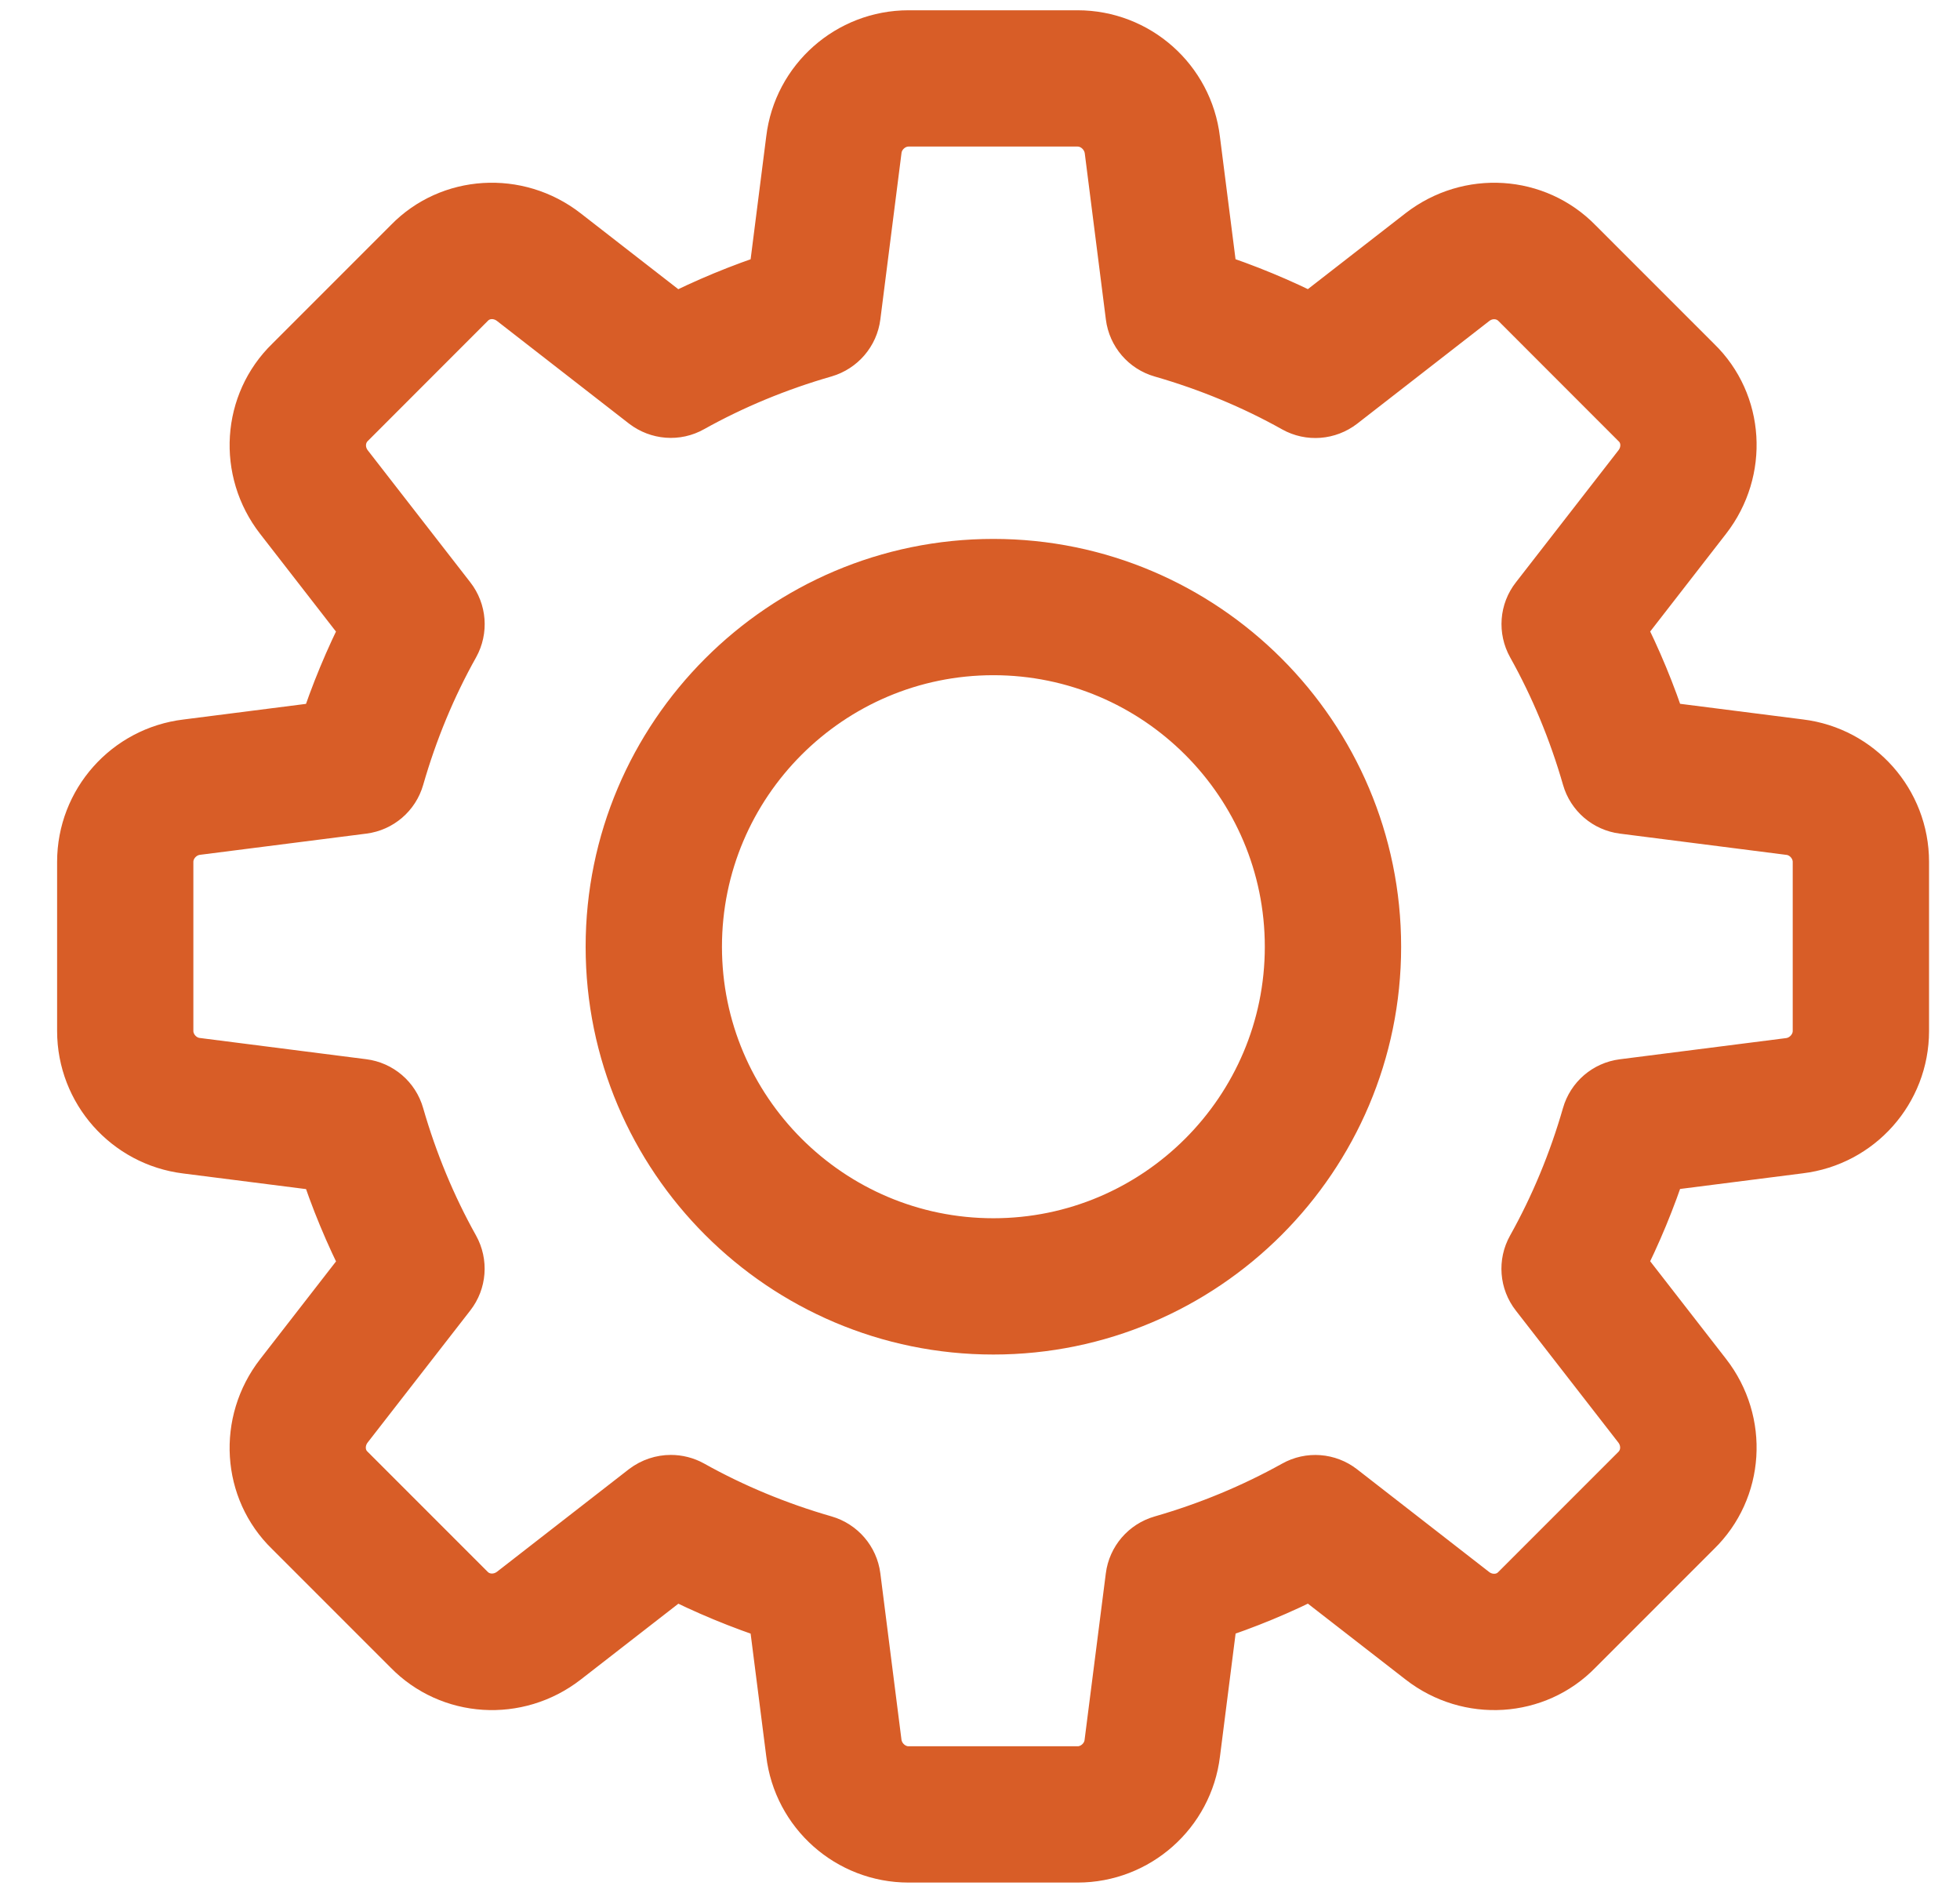
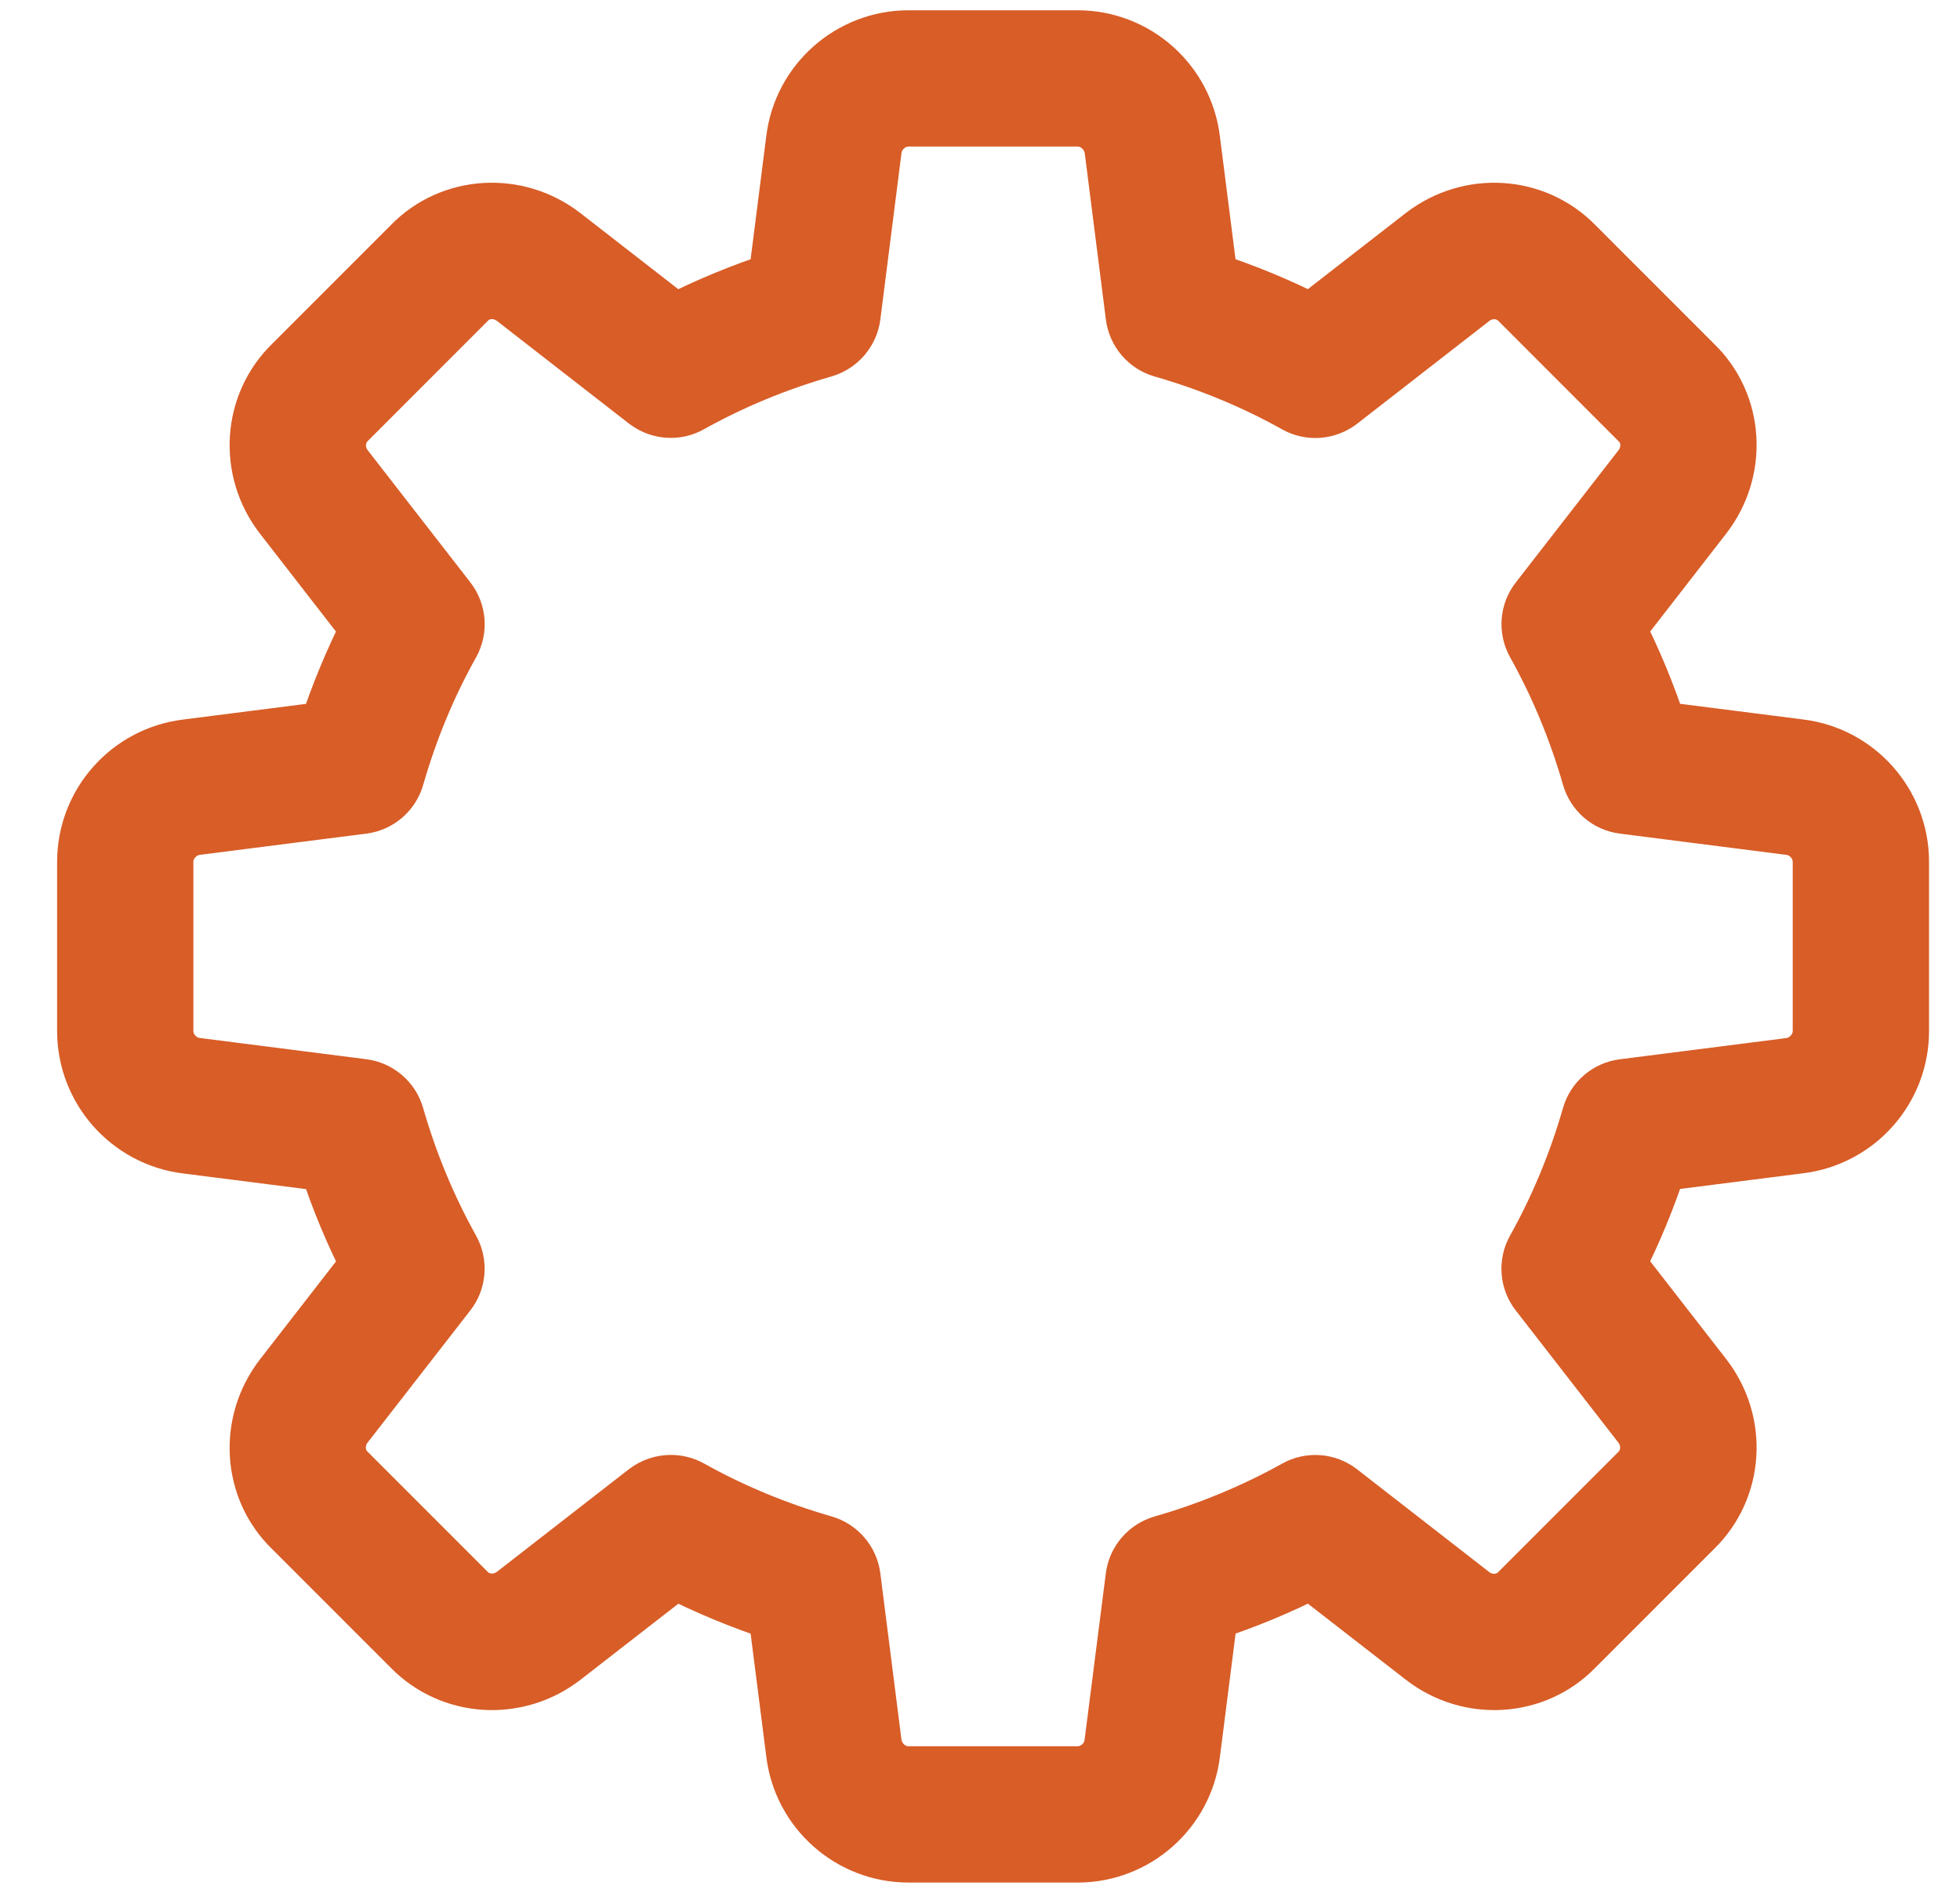
<svg xmlns="http://www.w3.org/2000/svg" width="29" height="28" viewBox="0 0 29 28" fill="none">
  <path d="M15.944 27.398H13.443C12.598 27.398 11.884 26.765 11.784 25.925L11.517 23.83C10.984 23.657 10.471 23.444 9.983 23.195L8.315 24.491C7.638 25.015 6.686 24.954 6.098 24.35L4.34 22.592C3.74 22.01 3.68 21.058 4.204 20.382L5.5 18.713C5.25 18.225 5.036 17.711 4.864 17.179L2.765 16.912C1.928 16.809 1.295 16.096 1.295 15.251V12.749C1.295 11.904 1.928 11.191 2.769 11.09L4.863 10.823C5.036 10.291 5.25 9.777 5.499 9.289L4.204 7.621C3.679 6.945 3.74 5.991 4.345 5.404L6.104 3.645C6.686 3.046 7.639 2.986 8.313 3.509L9.982 4.806C10.47 4.557 10.983 4.344 11.517 4.171L11.784 2.072C11.884 1.235 12.598 0.602 13.443 0.602H15.944C16.789 0.602 17.503 1.235 17.603 2.075L17.87 4.17C18.404 4.343 18.917 4.556 19.405 4.805L21.073 3.509C21.751 2.985 22.702 3.046 23.29 3.651L25.048 5.409C25.648 5.991 25.708 6.943 25.184 7.619L23.888 9.288C24.138 9.776 24.351 10.29 24.523 10.822L26.622 11.089C27.459 11.191 28.092 11.904 28.092 12.749V15.251C28.092 16.096 27.459 16.809 26.618 16.91L24.523 17.177C24.35 17.709 24.137 18.223 23.888 18.711L25.184 20.379C25.709 21.055 25.648 22.008 25.043 22.595L23.284 24.354C22.702 24.953 21.749 25.015 21.074 24.49L19.405 23.194C18.917 23.444 18.404 23.657 17.871 23.829L17.604 25.928C17.503 26.765 16.789 27.398 15.944 27.398ZM9.926 21.972C10.018 21.972 10.113 21.995 10.198 22.042C10.813 22.386 11.48 22.663 12.179 22.864C12.393 22.926 12.551 23.109 12.579 23.33L12.891 25.786C12.925 26.066 13.167 26.282 13.443 26.282H15.944C16.22 26.282 16.462 26.066 16.494 25.792L16.808 23.331C16.836 23.11 16.993 22.927 17.208 22.865C17.907 22.664 18.573 22.387 19.189 22.044C19.384 21.934 19.627 21.953 19.803 22.09L21.757 23.609C21.981 23.783 22.296 23.769 22.488 23.571L24.258 21.801C24.46 21.605 24.475 21.29 24.301 21.064L22.783 19.11C22.645 18.934 22.626 18.692 22.736 18.496C23.08 17.881 23.357 17.215 23.558 16.516C23.619 16.301 23.802 16.144 24.023 16.116L26.48 15.803C26.76 15.769 26.975 15.526 26.975 15.251V12.749C26.975 12.474 26.76 12.231 26.485 12.199L24.024 11.885C23.803 11.857 23.62 11.7 23.559 11.486C23.358 10.787 23.081 10.12 22.737 9.505C22.628 9.309 22.645 9.067 22.784 8.891L24.302 6.937C24.478 6.711 24.462 6.396 24.265 6.207L22.496 4.437C22.3 4.234 21.984 4.218 21.759 4.393L19.805 5.912C19.627 6.049 19.385 6.068 19.19 5.959C18.577 5.615 17.91 5.339 17.209 5.137C16.994 5.076 16.837 4.892 16.809 4.671L16.497 2.215C16.462 1.934 16.22 1.718 15.944 1.718H13.443C13.167 1.718 12.925 1.934 12.892 2.208L12.579 4.669C12.551 4.89 12.393 5.073 12.179 5.136C11.478 5.337 10.811 5.614 10.198 5.956C10.003 6.067 9.761 6.047 9.583 5.911L7.629 4.392C7.403 4.217 7.09 4.233 6.899 4.429L5.129 6.2C4.927 6.396 4.911 6.711 5.086 6.937L6.604 8.891C6.741 9.067 6.76 9.309 6.651 9.505C6.306 10.12 6.03 10.787 5.829 11.486C5.768 11.7 5.585 11.857 5.364 11.885L2.907 12.198C2.627 12.231 2.411 12.474 2.411 12.749V15.251C2.411 15.526 2.627 15.769 2.902 15.801L5.362 16.115C5.584 16.143 5.767 16.3 5.828 16.514C6.029 17.213 6.306 17.88 6.65 18.495C6.759 18.691 6.741 18.933 6.603 19.109L5.084 21.063C4.909 21.289 4.925 21.604 5.121 21.793L6.891 23.563C7.086 23.765 7.4 23.781 7.628 23.607L9.582 22.088C9.683 22.012 9.804 21.972 9.926 21.972Z" fill="#D85D27" stroke="#D85D27" stroke-width="0.9" />
-   <path d="M14.698 19.587C11.62 19.587 9.115 17.083 9.115 14.005C9.115 10.926 11.62 8.422 14.698 8.422C17.776 8.422 20.281 10.926 20.281 14.005C20.281 17.083 17.776 19.587 14.698 19.587ZM14.698 9.538C12.235 9.538 10.232 11.541 10.232 14.005C10.232 16.468 12.235 18.471 14.698 18.471C17.161 18.471 19.164 16.468 19.164 14.005C19.164 11.541 17.161 9.538 14.698 9.538Z" fill="#D85D27" stroke="#D85D27" stroke-width="0.9" />
</svg>